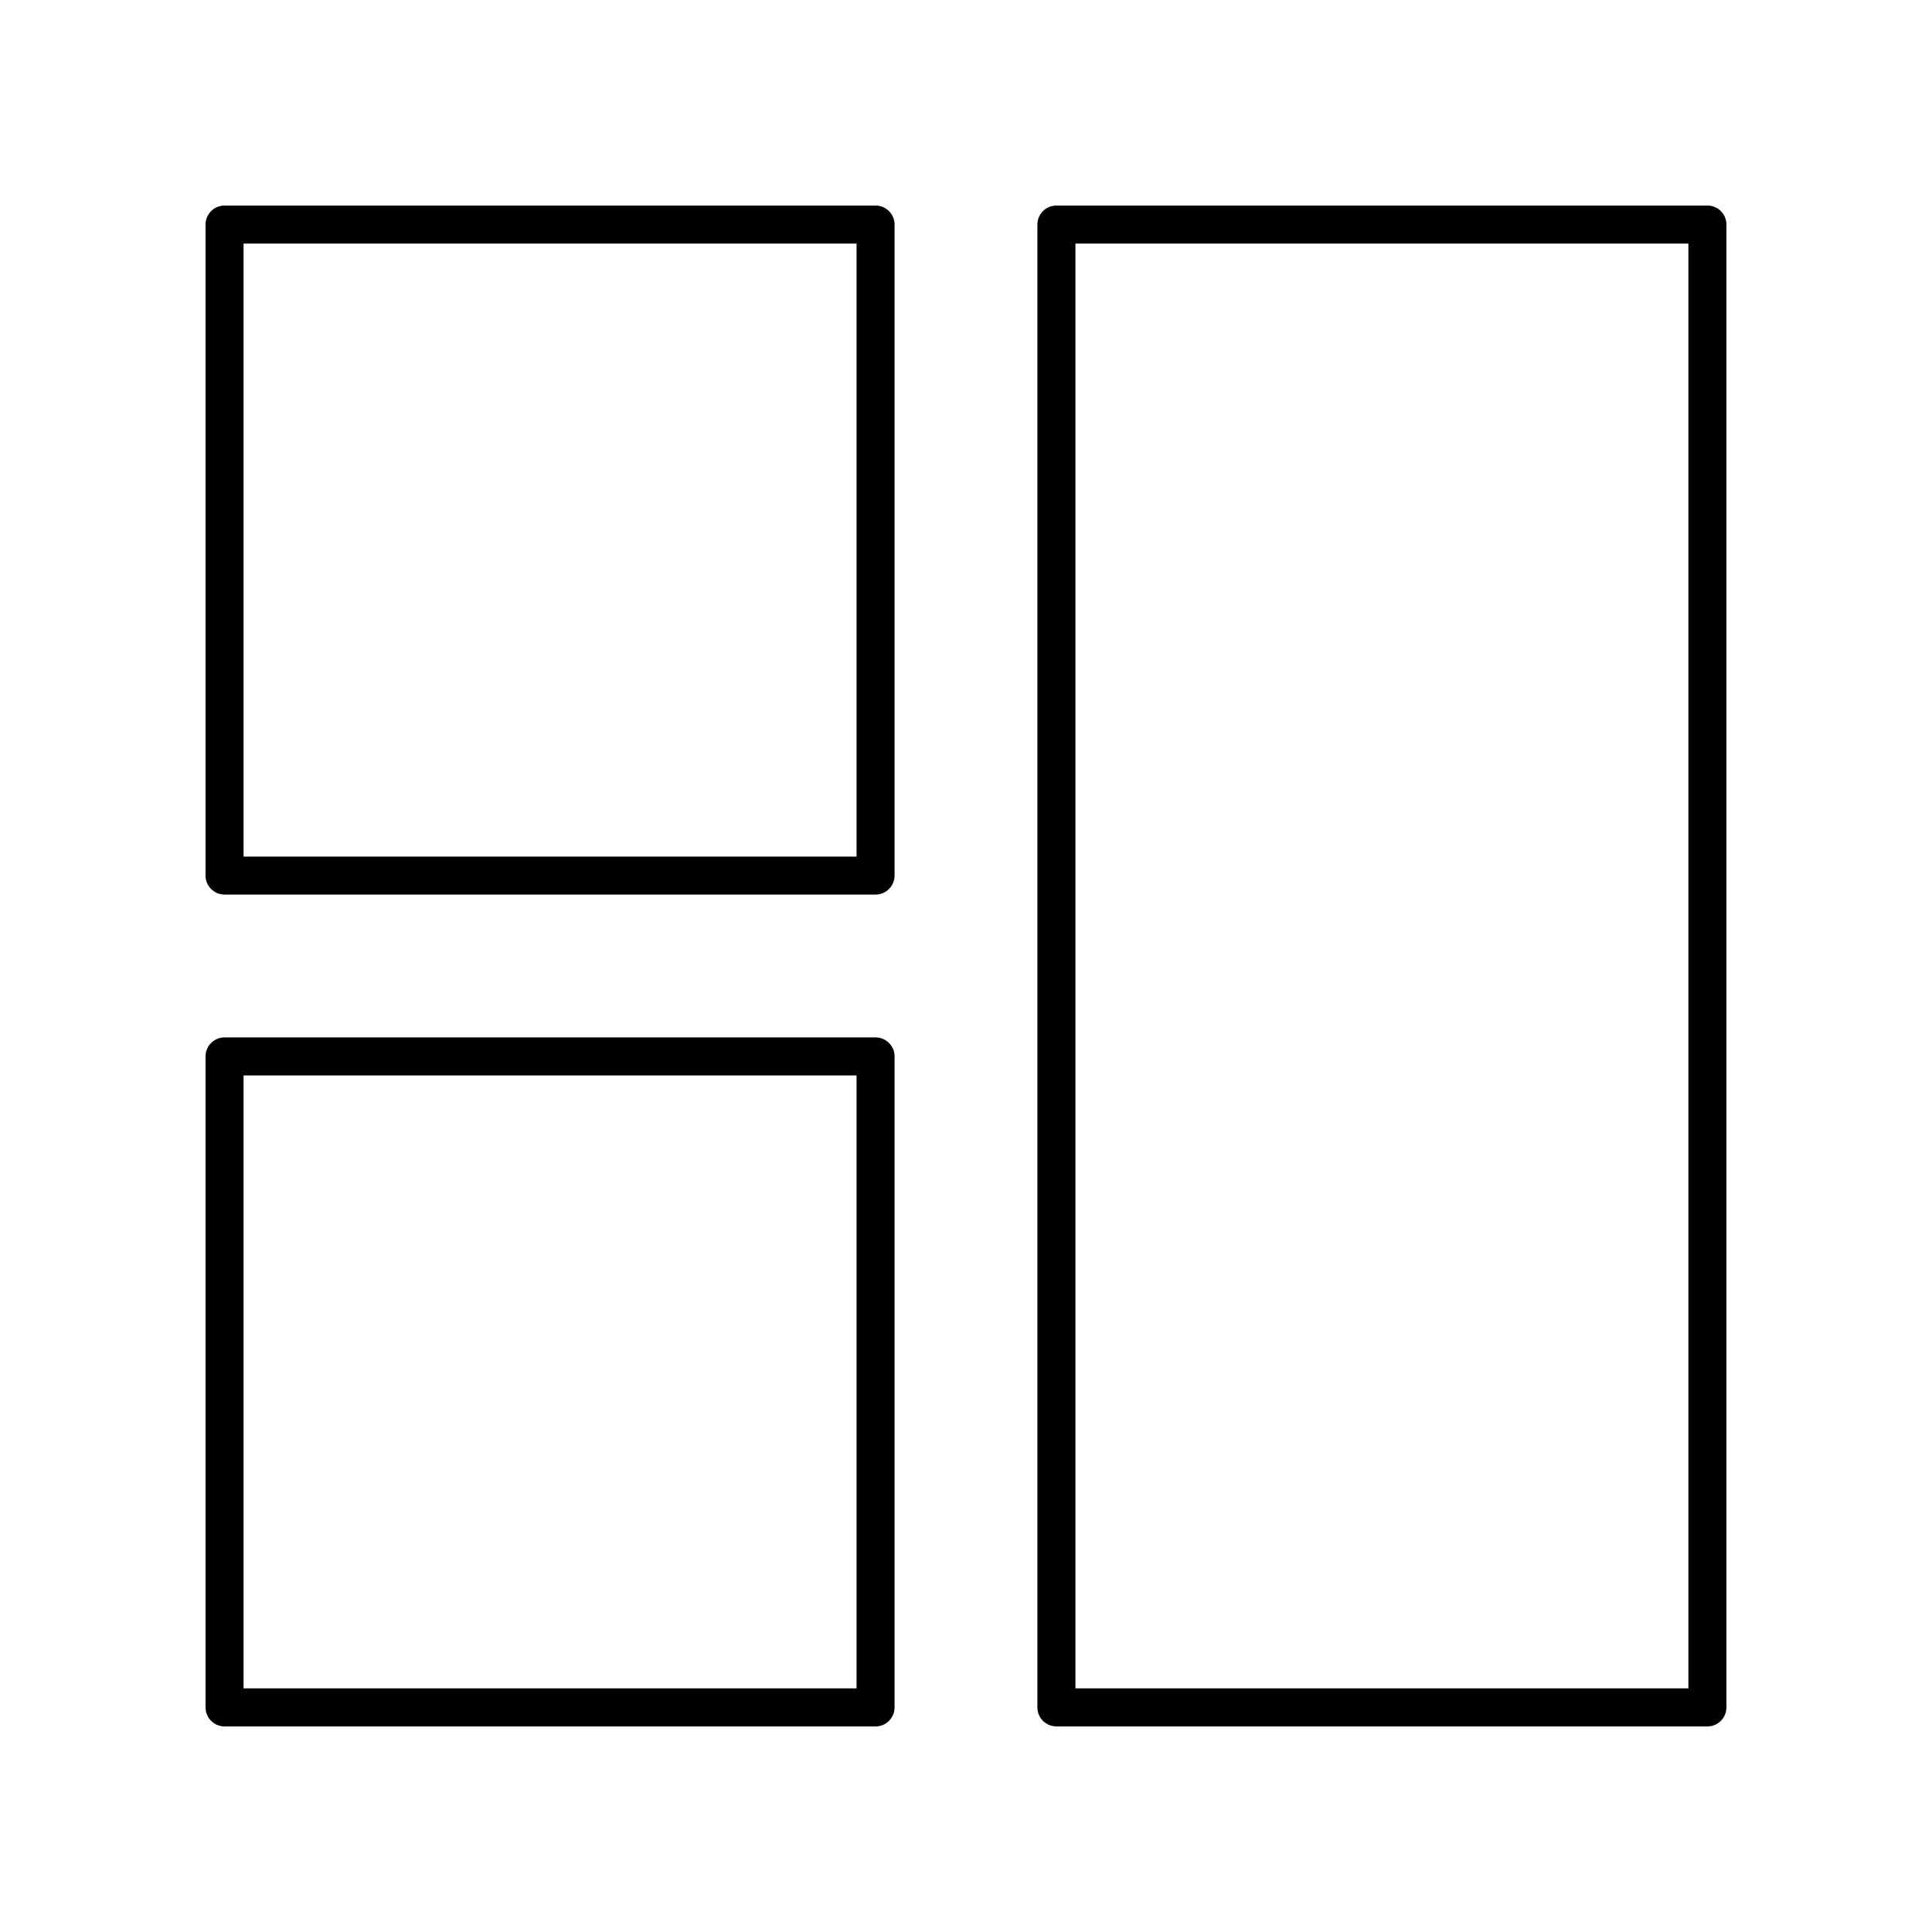
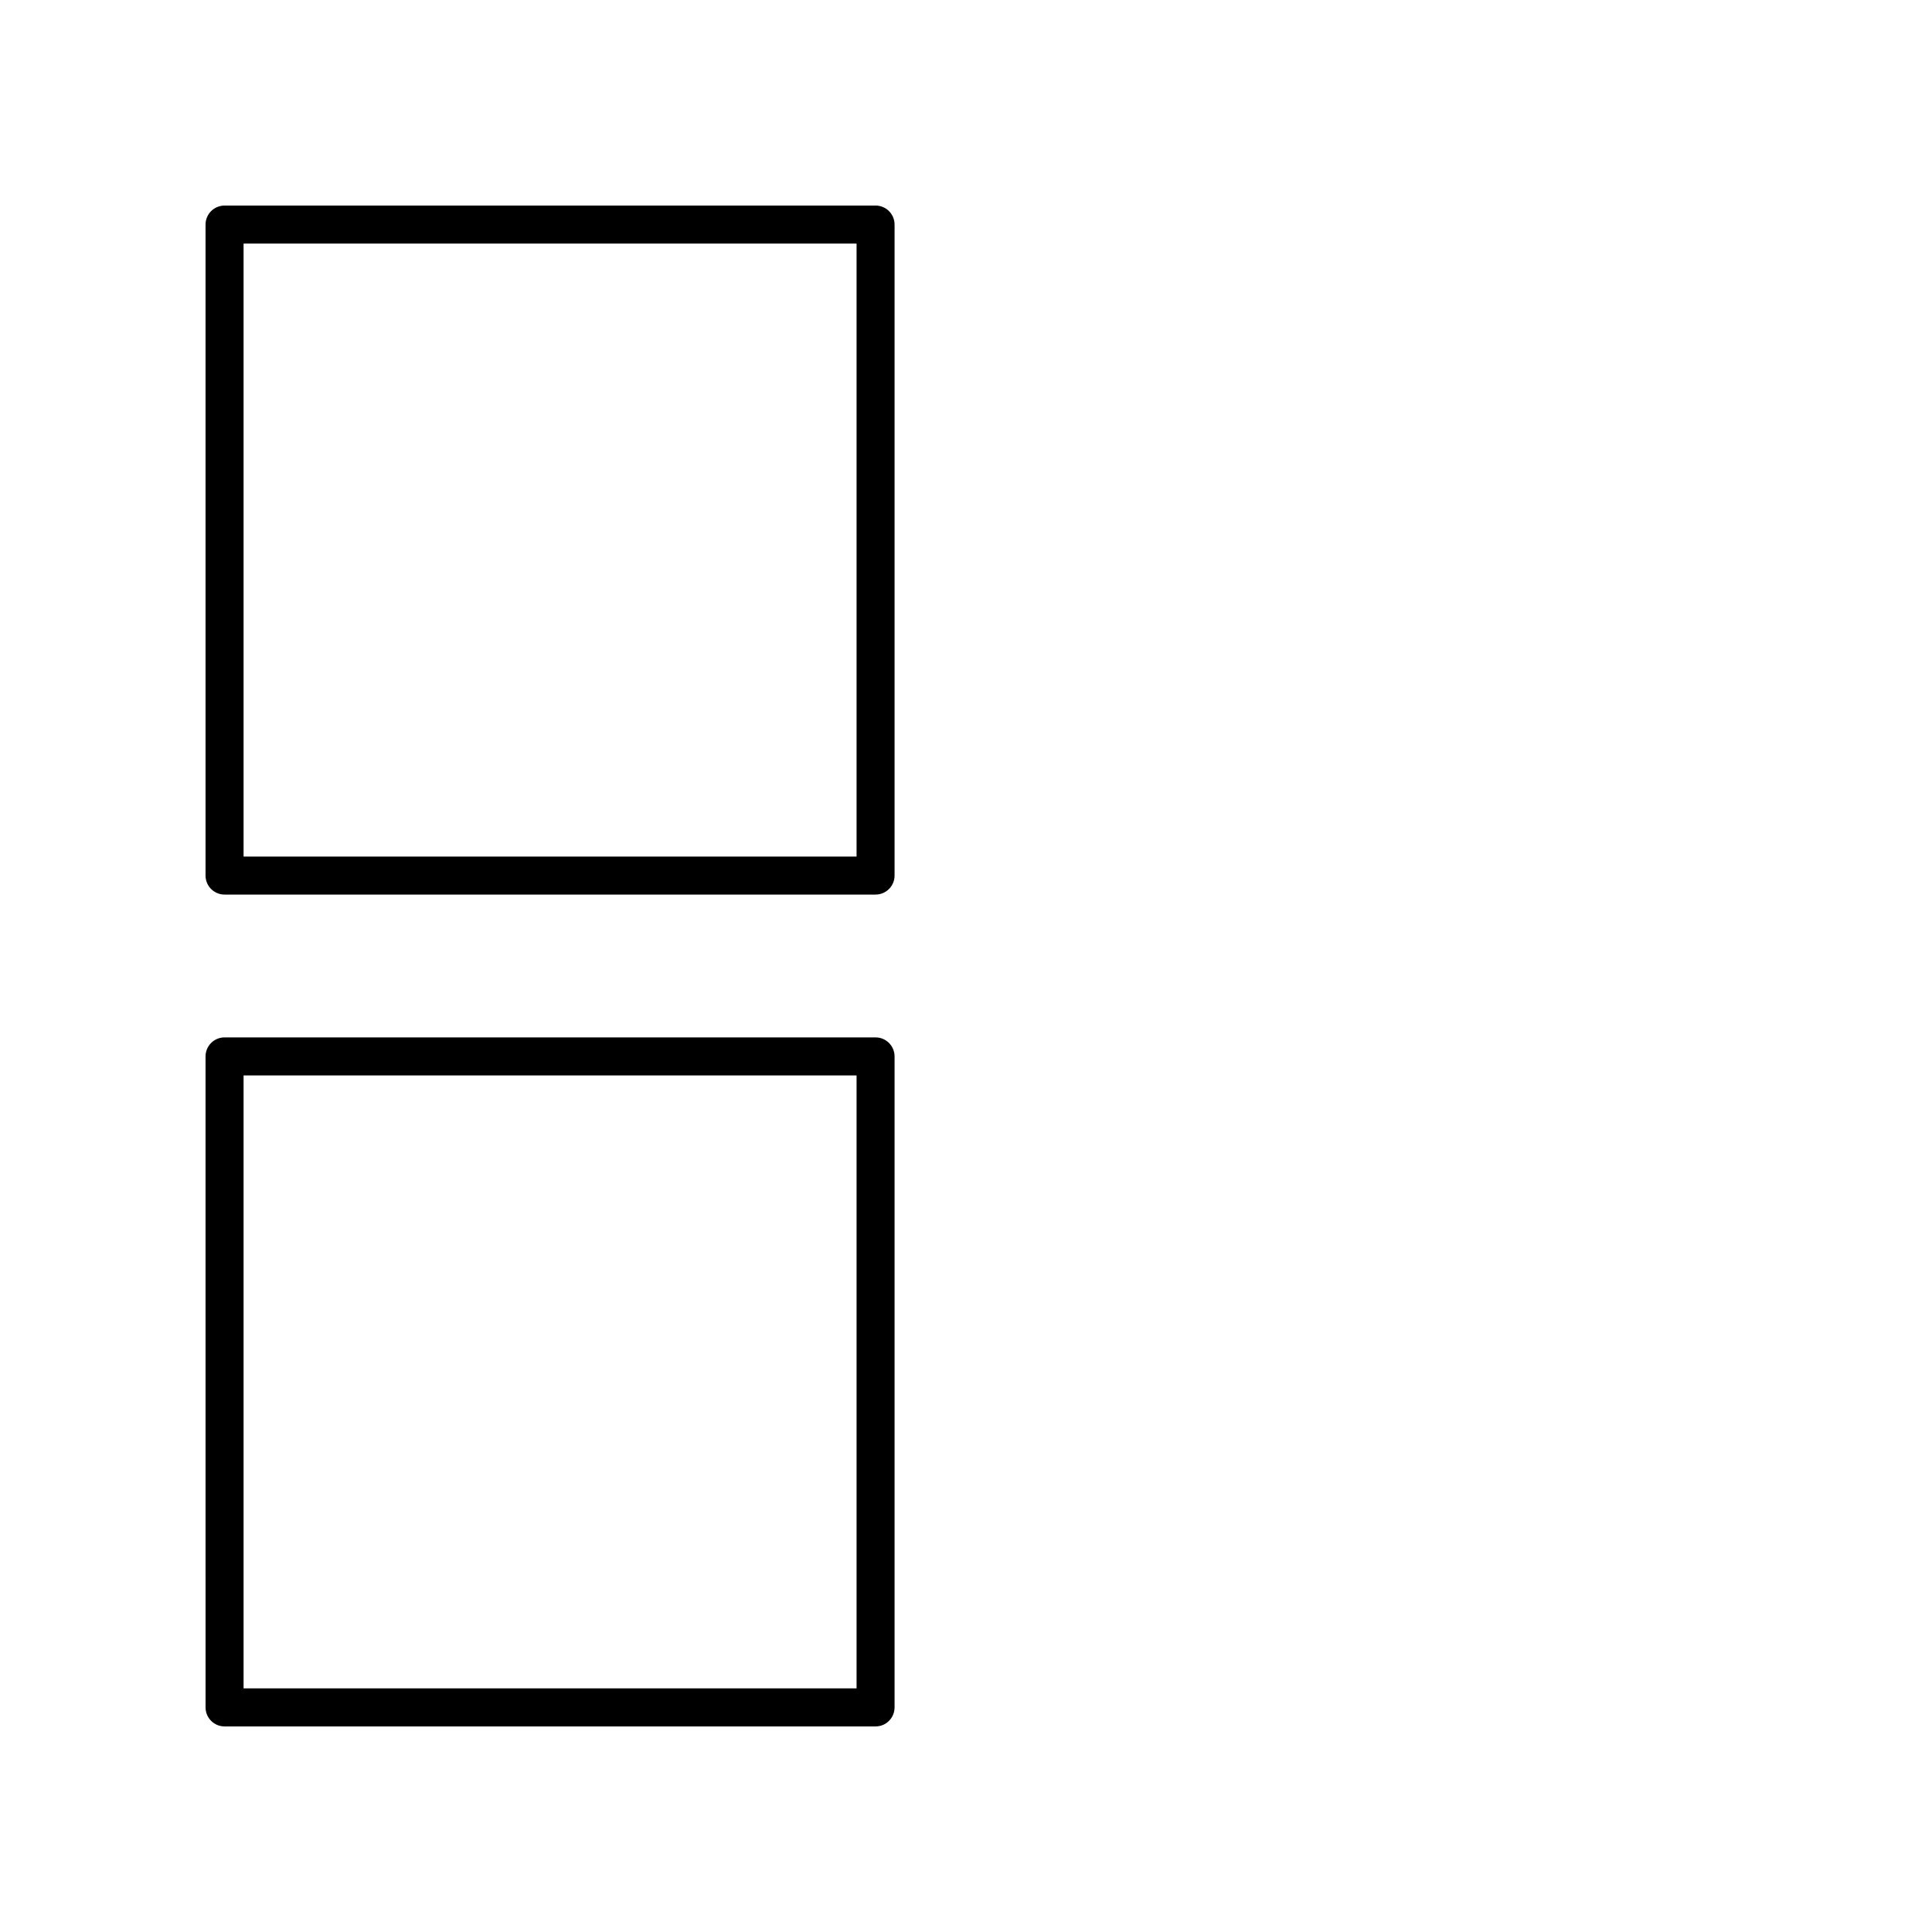
<svg xmlns="http://www.w3.org/2000/svg" fill="#000000" width="800px" height="800px" version="1.1" viewBox="144 144 512 512">
  <g>
-     <path d="m423.96 601.52h172.52c2.785 0 5.039-2.254 5.039-5.039v-392.97c0-2.781-2.254-5.039-5.039-5.039l-172.52 0.004c-2.785 0-5.039 2.254-5.039 5.039v392.97c0 2.777 2.254 5.035 5.039 5.035zm5.039-392.97h162.44v382.89h-162.44z" />
    <path d="m203.51 601.52h172.52c2.785 0 5.039-2.254 5.039-5.039v-172.52c0-2.781-2.254-5.039-5.039-5.039h-172.52c-2.785 0-5.039 2.254-5.039 5.039l0.004 172.52c0 2.781 2.25 5.039 5.035 5.039zm5.039-172.52h162.45v162.44h-162.45z" />
    <path d="m203.51 381.07h172.52c2.785 0 5.039-2.254 5.039-5.039v-172.52c0-2.781-2.254-5.039-5.039-5.039l-172.52 0.004c-2.785 0-5.039 2.254-5.039 5.039v172.52c0.004 2.781 2.254 5.035 5.039 5.035zm5.039-172.52h162.45v162.45h-162.45z" />
  </g>
</svg>